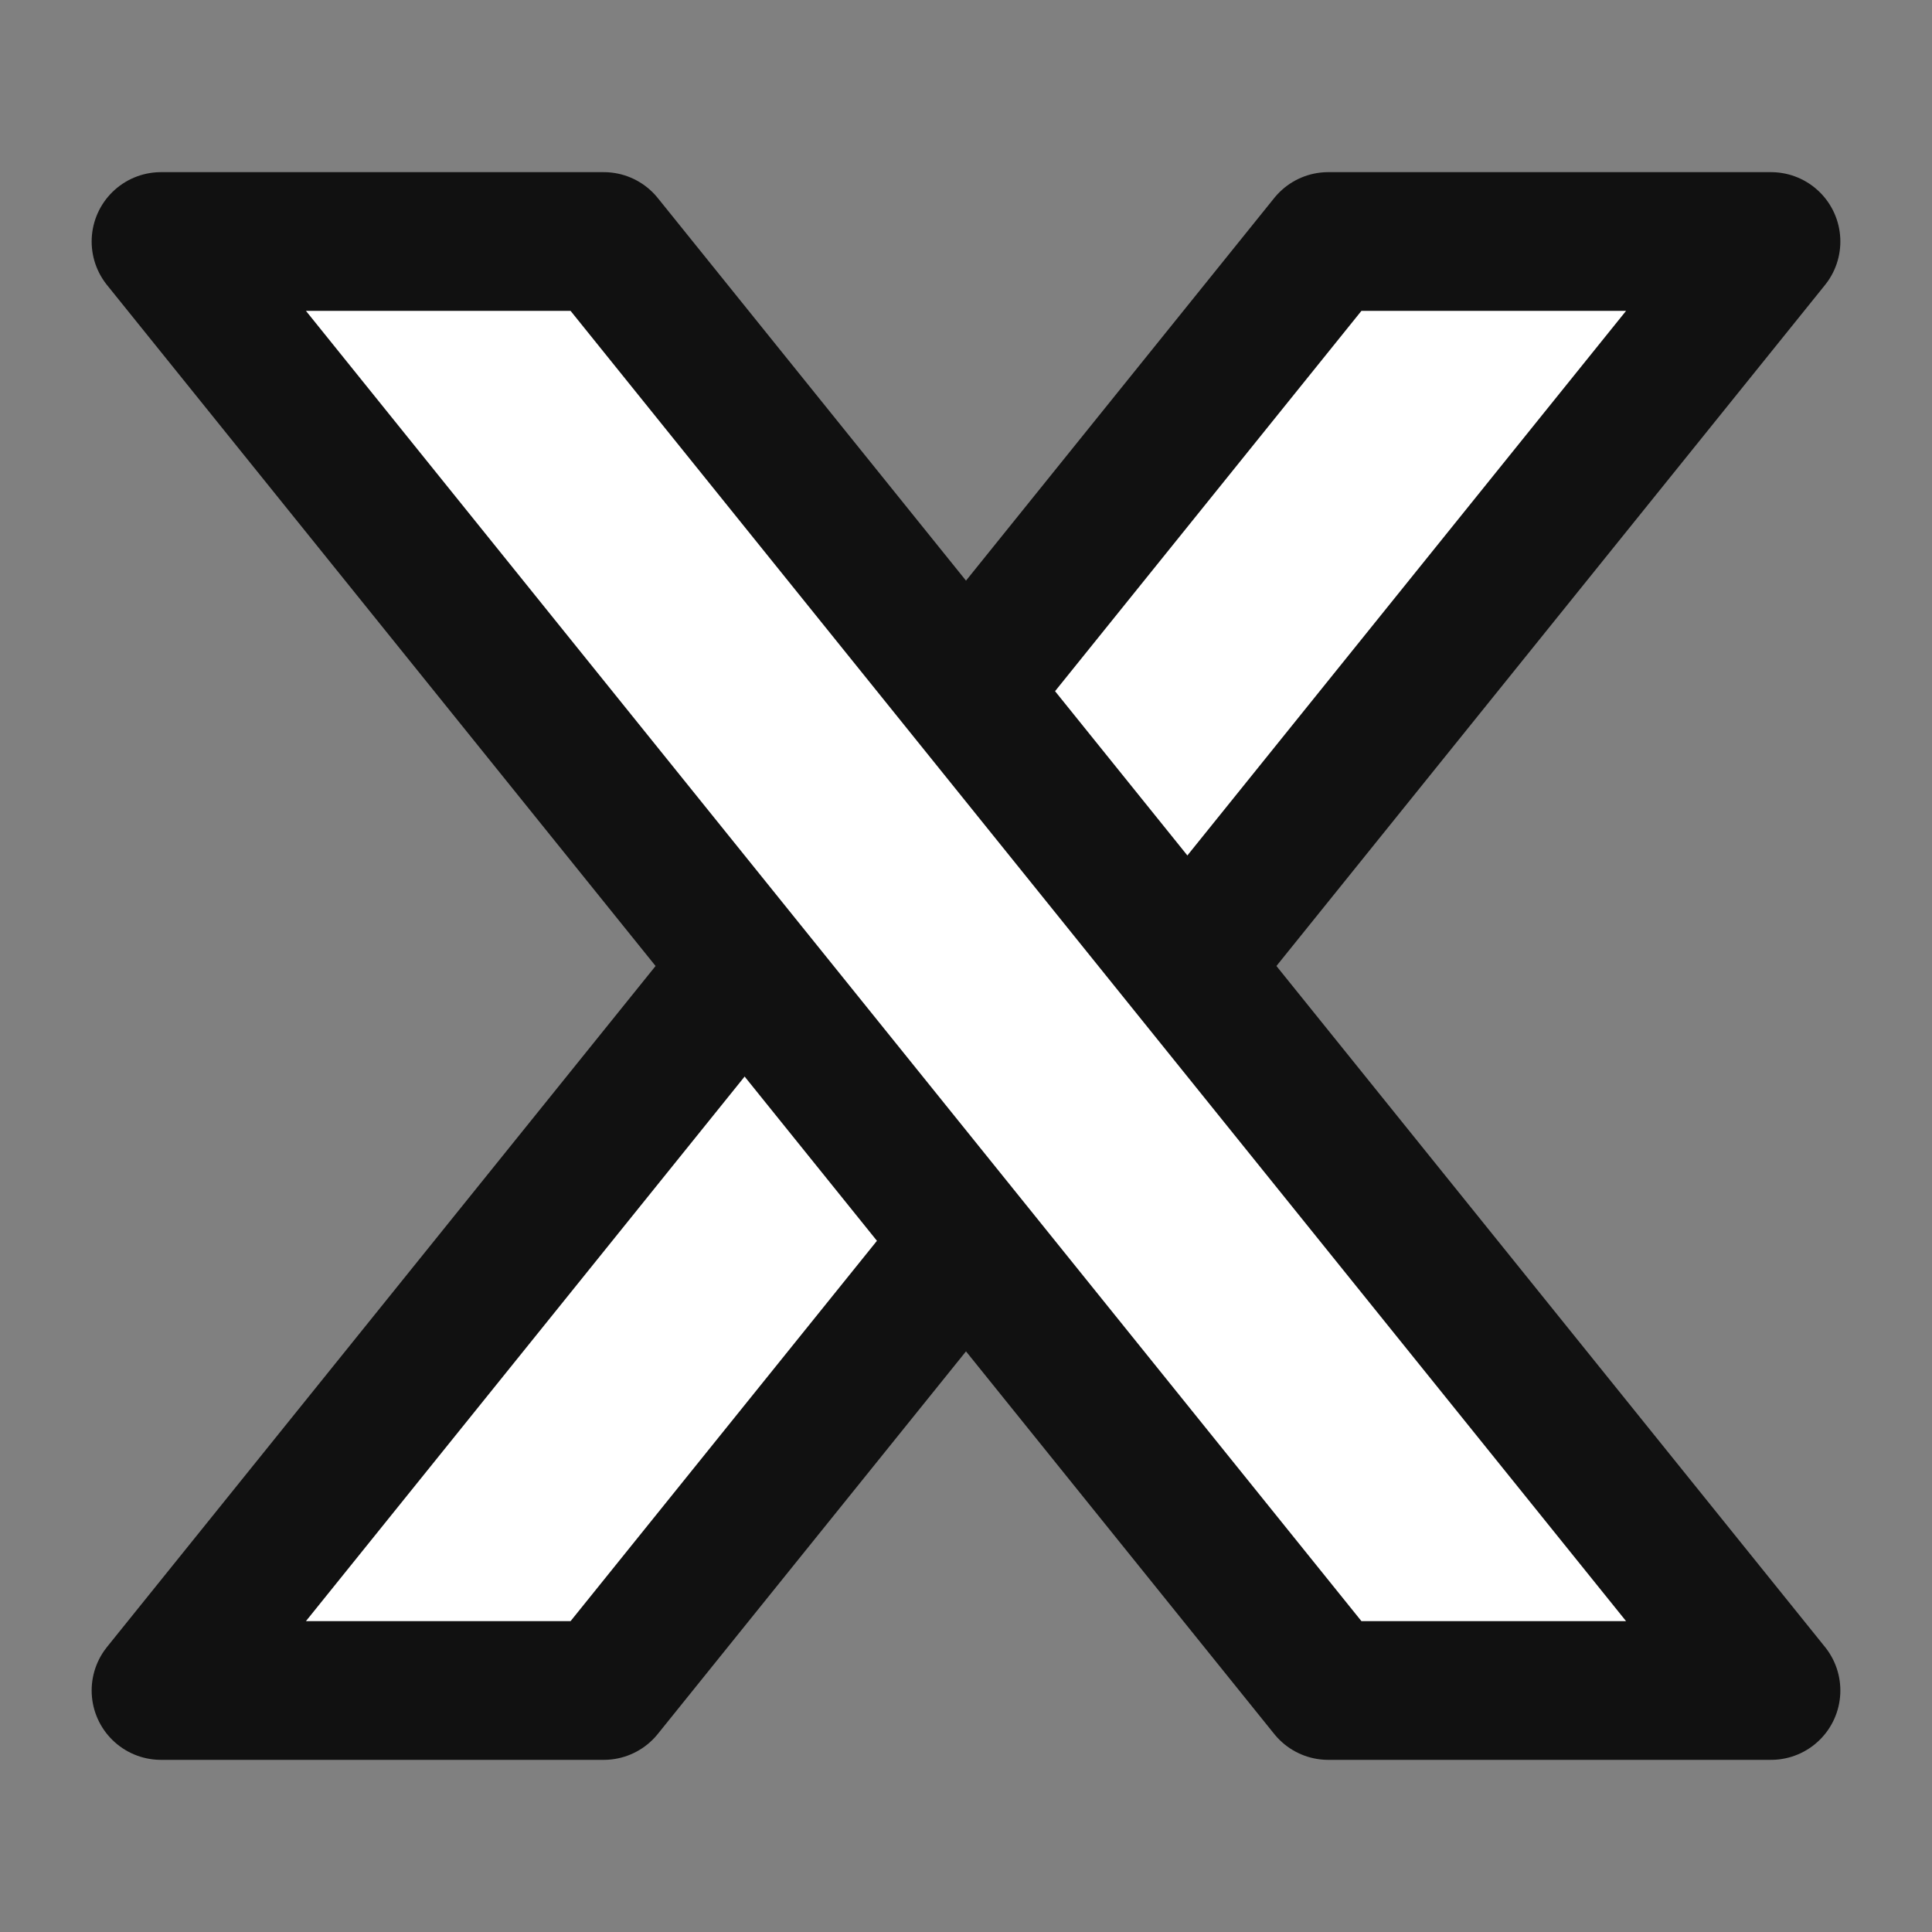
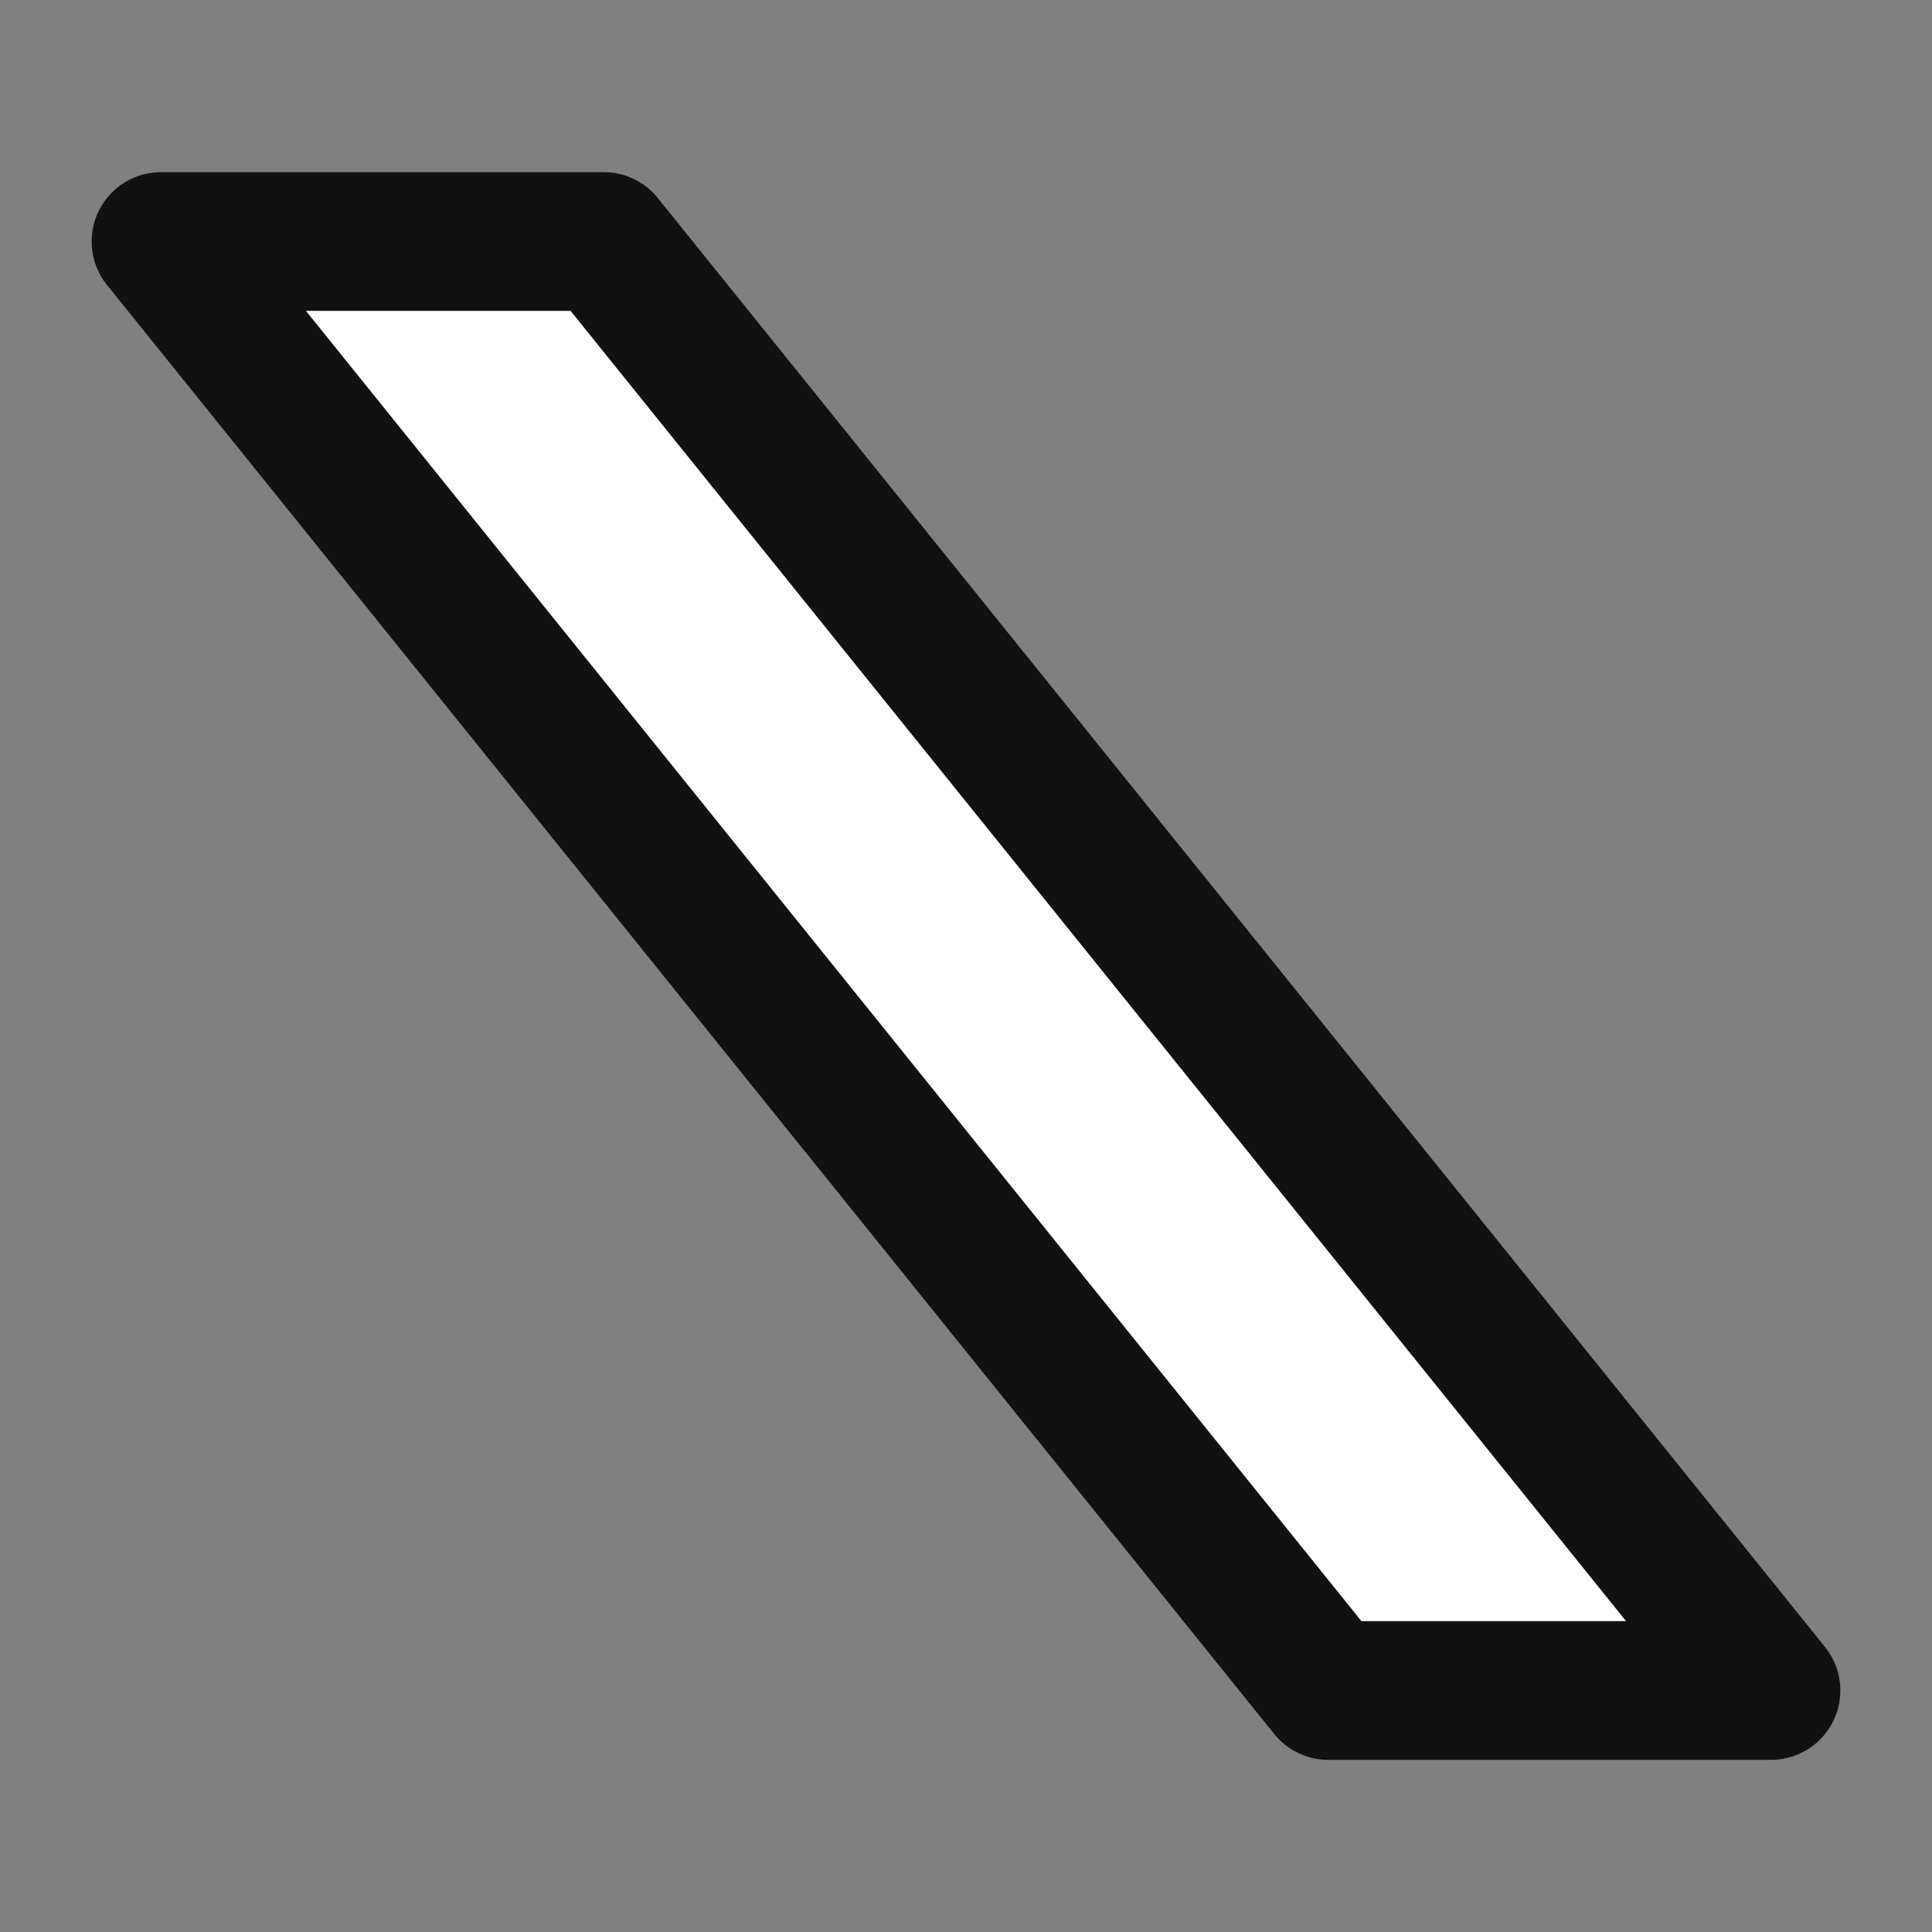
<svg xmlns="http://www.w3.org/2000/svg" width="24" height="24" viewBox="0 0 24 24" fill="none">
  <rect x="0" y="0" width="24" height="24" fill="#808080" stroke="none" />
-   <path d="M16.5 3H22L7.5 21H2L16.5 3Z" fill="white" stroke="#111111" stroke-width="1.723" stroke-linejoin="round" />
  <path d="M7.5 3H2L16.5 21H22L7.5 3Z" fill="white" stroke="#111111" stroke-width="1.723" stroke-linejoin="round" />
</svg>